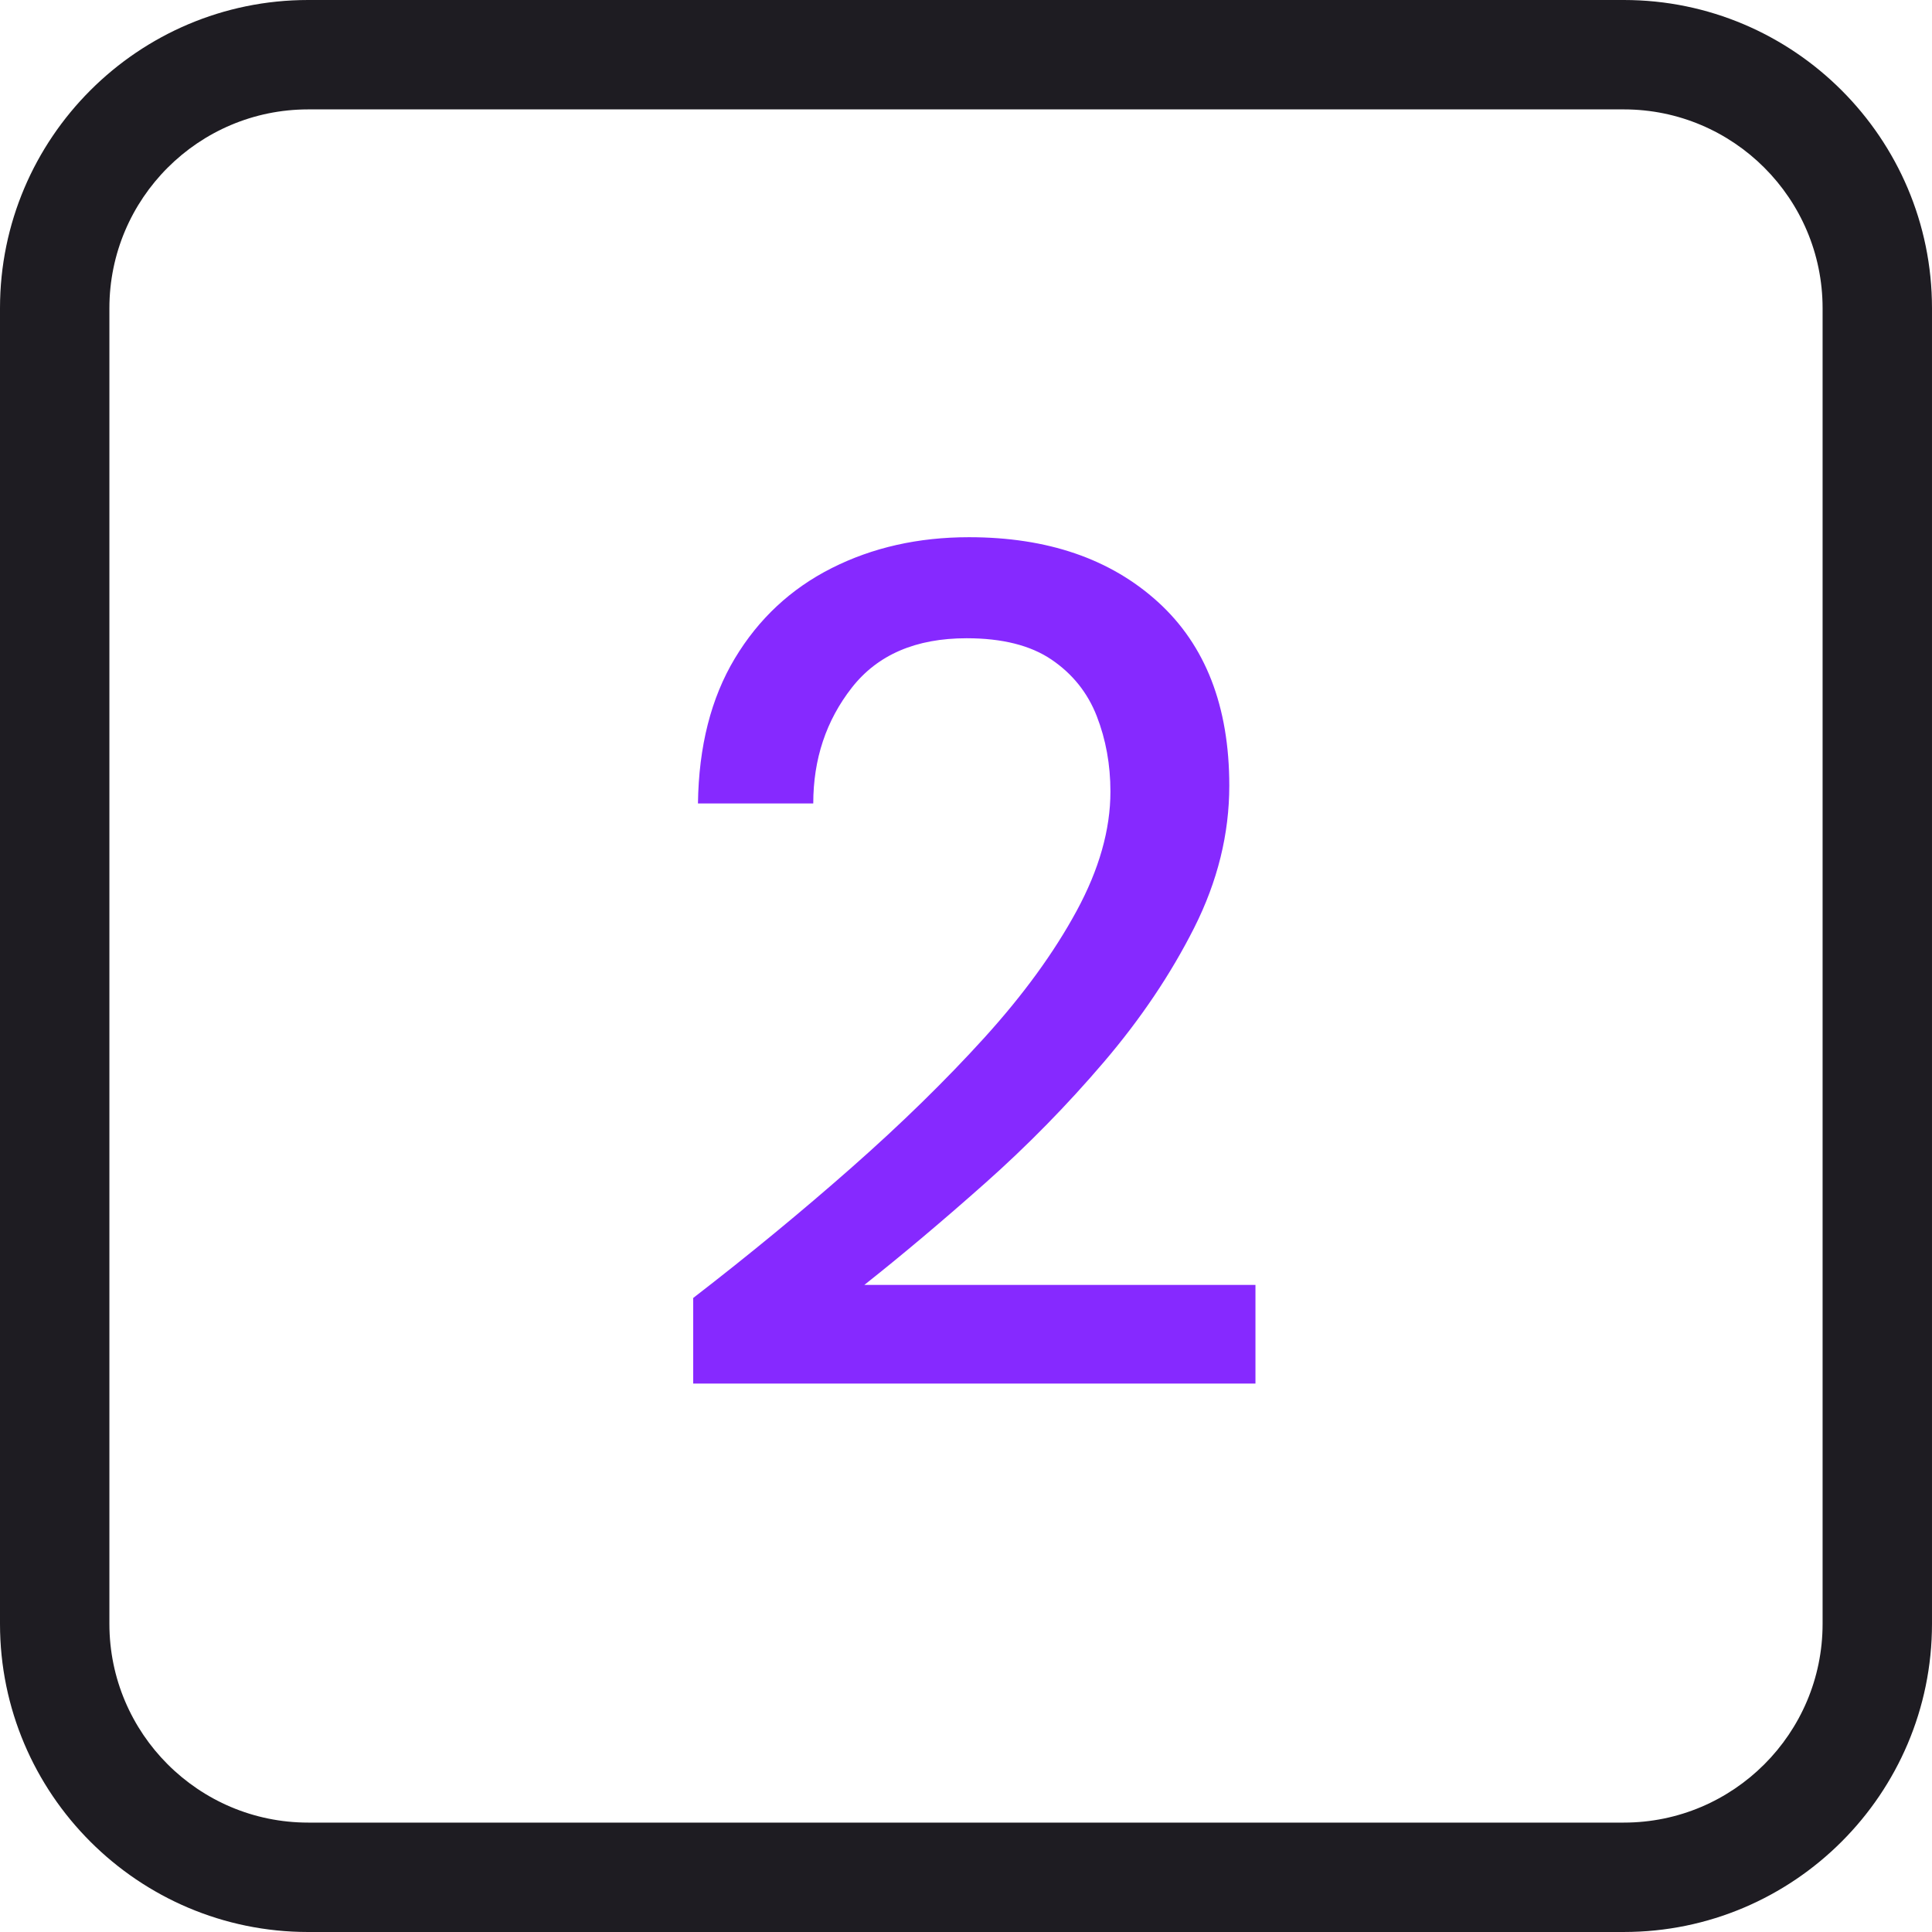
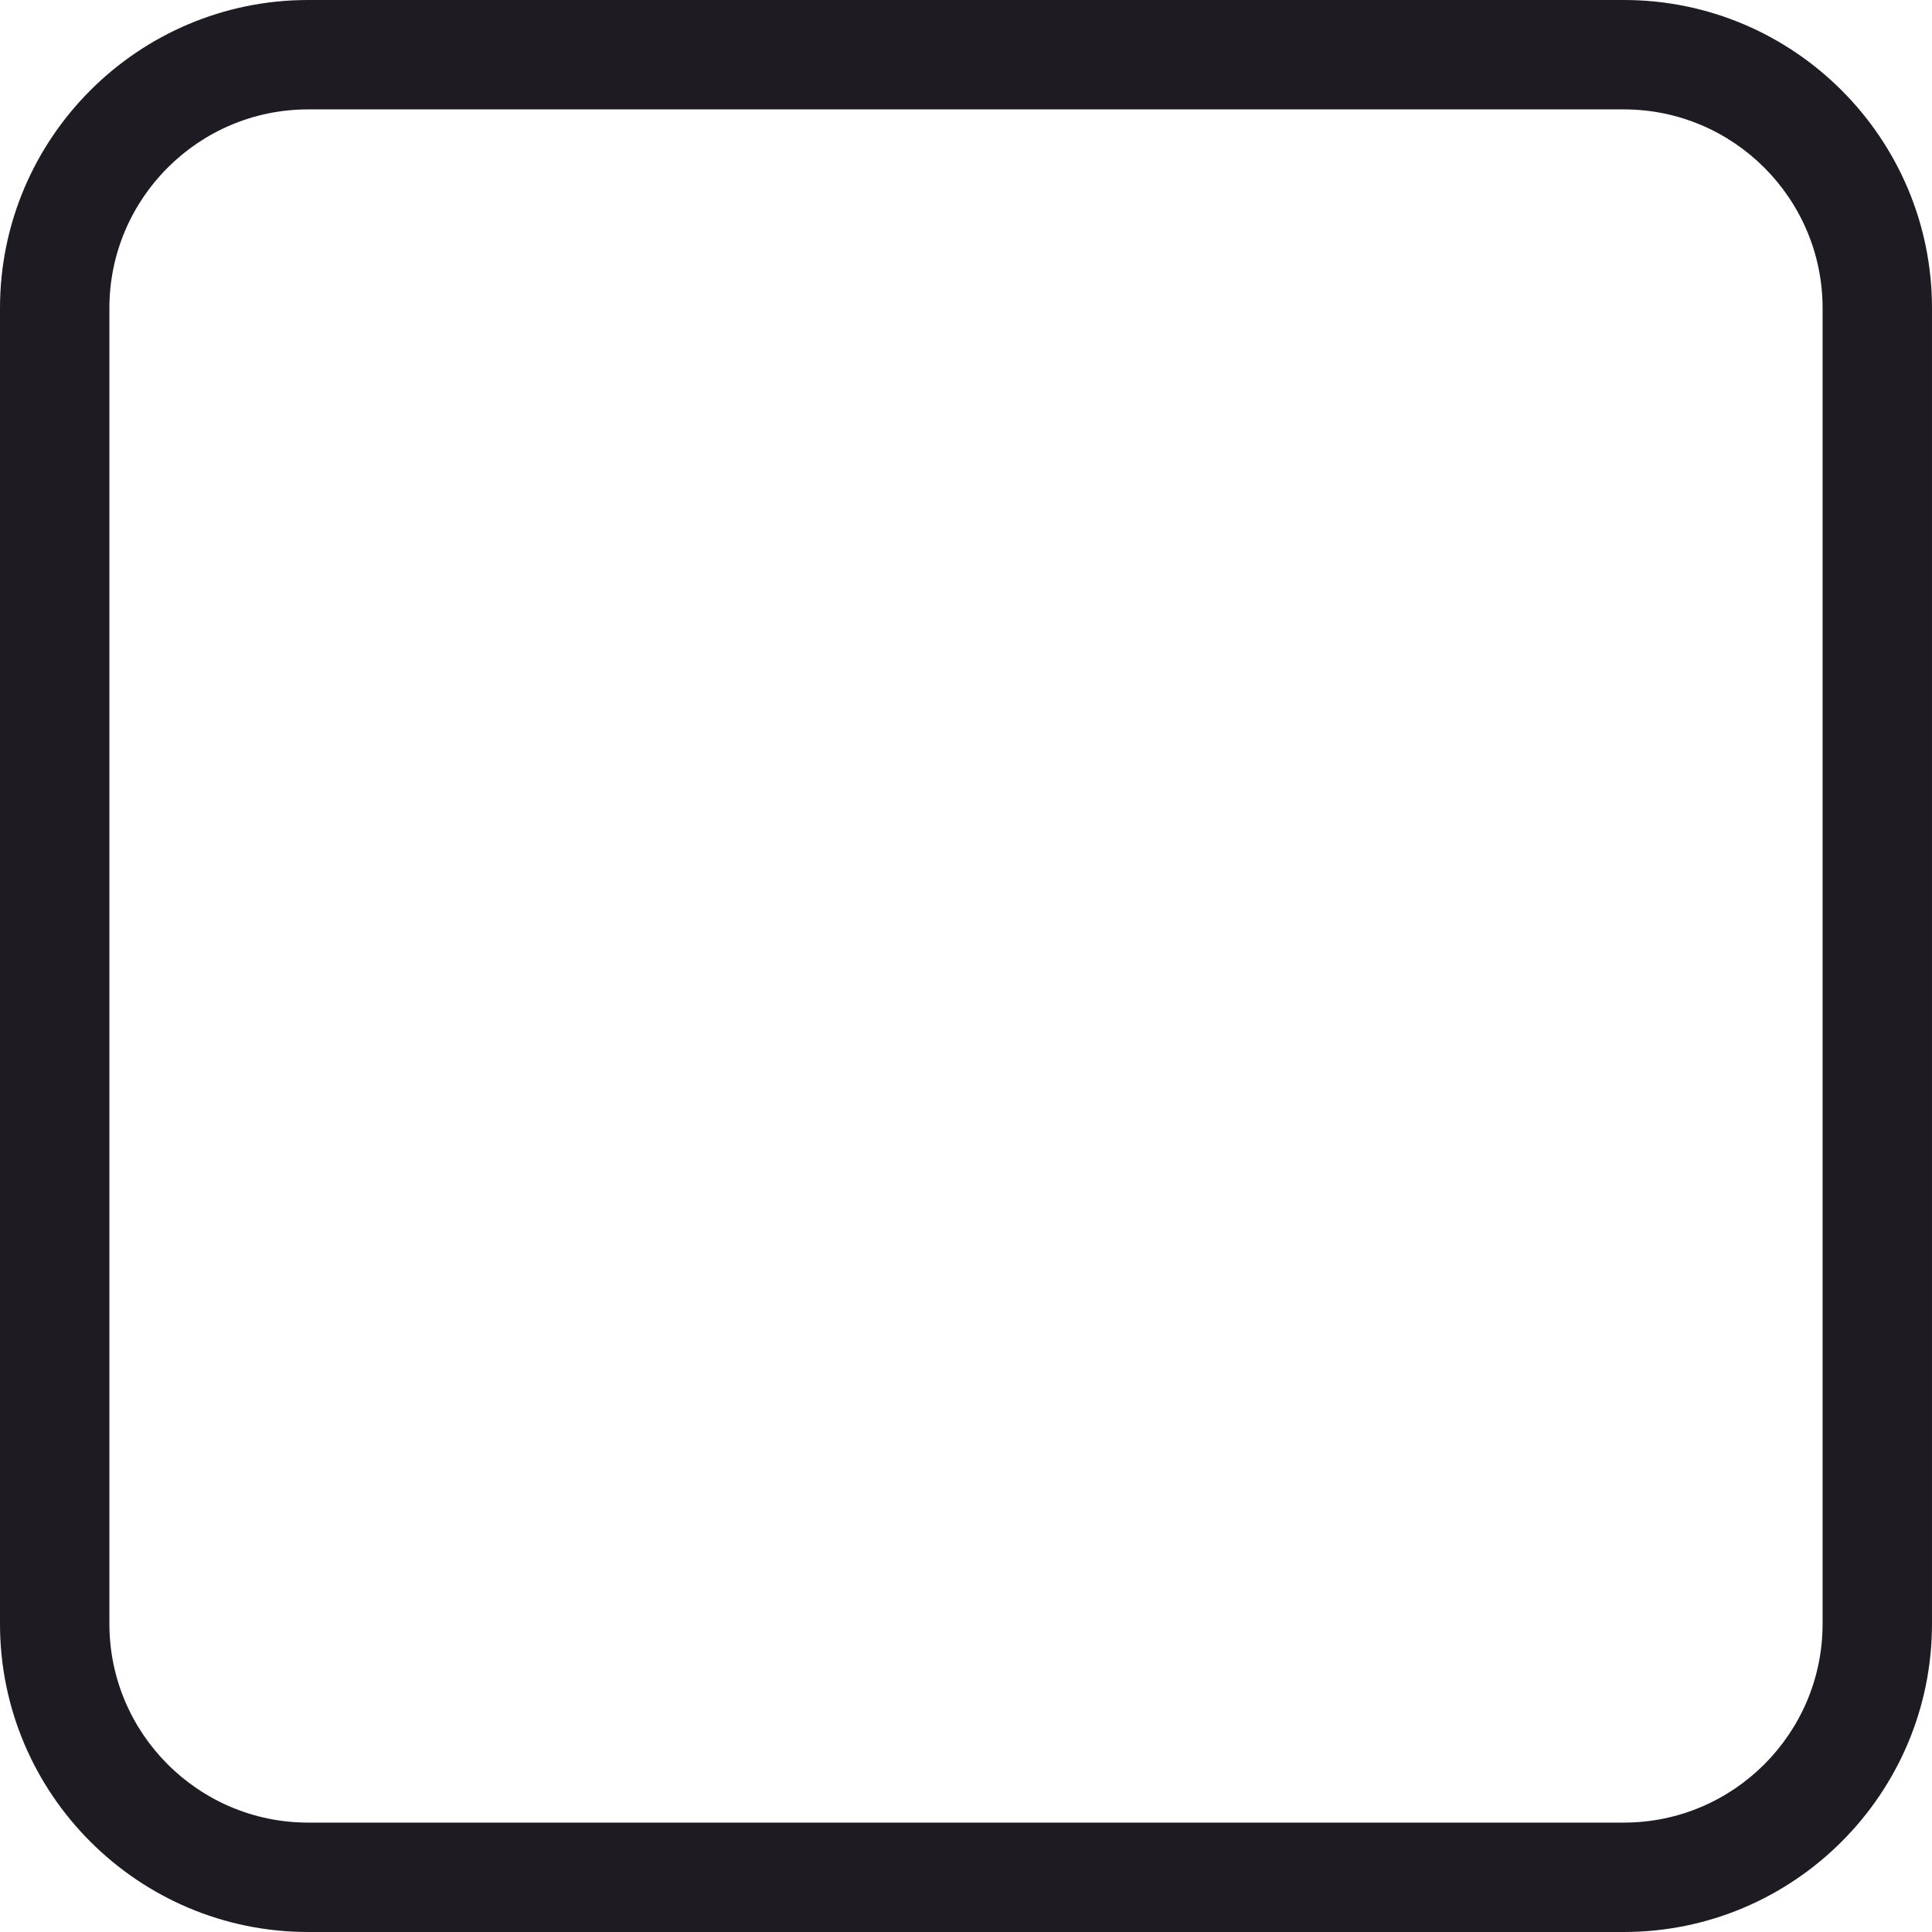
<svg xmlns="http://www.w3.org/2000/svg" id="Layer_1" data-name="Layer 1" viewBox="0 0 194.268 194.268">
  <path d="M163.285,194.268H30.984c-17.085,0-30.984-13.899-30.984-30.983V30.984C0,13.899,13.899,0,30.984,0h132.3c17.084,0,30.983,13.899,30.983,30.984v132.3c0,17.084-13.899,30.983-30.983,30.983ZM30.984,11c-11.02,0-19.984,8.965-19.984,19.984v132.3c0,11.019,8.965,19.983,19.984,19.983h132.3c11.019,0,19.983-8.965,19.983-19.983V30.984c0-11.02-8.965-19.984-19.983-19.984H30.984Z" style="fill: #1e1c22;" />
-   <path d="M69.704,139.12v-8.605c5.576-4.304,10.876-8.666,15.896-13.089,5.021-4.422,9.482-8.785,13.387-13.088,3.903-4.303,6.992-8.545,9.263-12.729,2.271-4.183,3.407-8.188,3.407-12.012,0-2.708-.46-5.239-1.375-7.59-.917-2.35-2.432-4.243-4.542-5.677-2.112-1.435-4.96-2.152-8.545-2.152-5.101,0-8.946,1.655-11.534,4.96-2.59,3.308-3.885,7.192-3.885,11.654h-11.594c.078-5.737,1.314-10.597,3.705-14.582,2.391-3.984,5.636-7.011,9.741-9.084,4.104-2.071,8.705-3.108,13.806-3.108,7.888,0,14.223,2.172,19.004,6.514,4.78,4.344,7.171,10.5,7.171,18.467,0,4.861-1.177,9.622-3.525,14.283-2.352,4.662-5.379,9.164-9.084,13.506-3.706,4.345-7.691,8.408-11.953,12.192-4.263,3.785-8.307,7.191-12.131,10.219h39.324v9.921h-56.535Z" style="fill: #8629ff;" />
</svg>